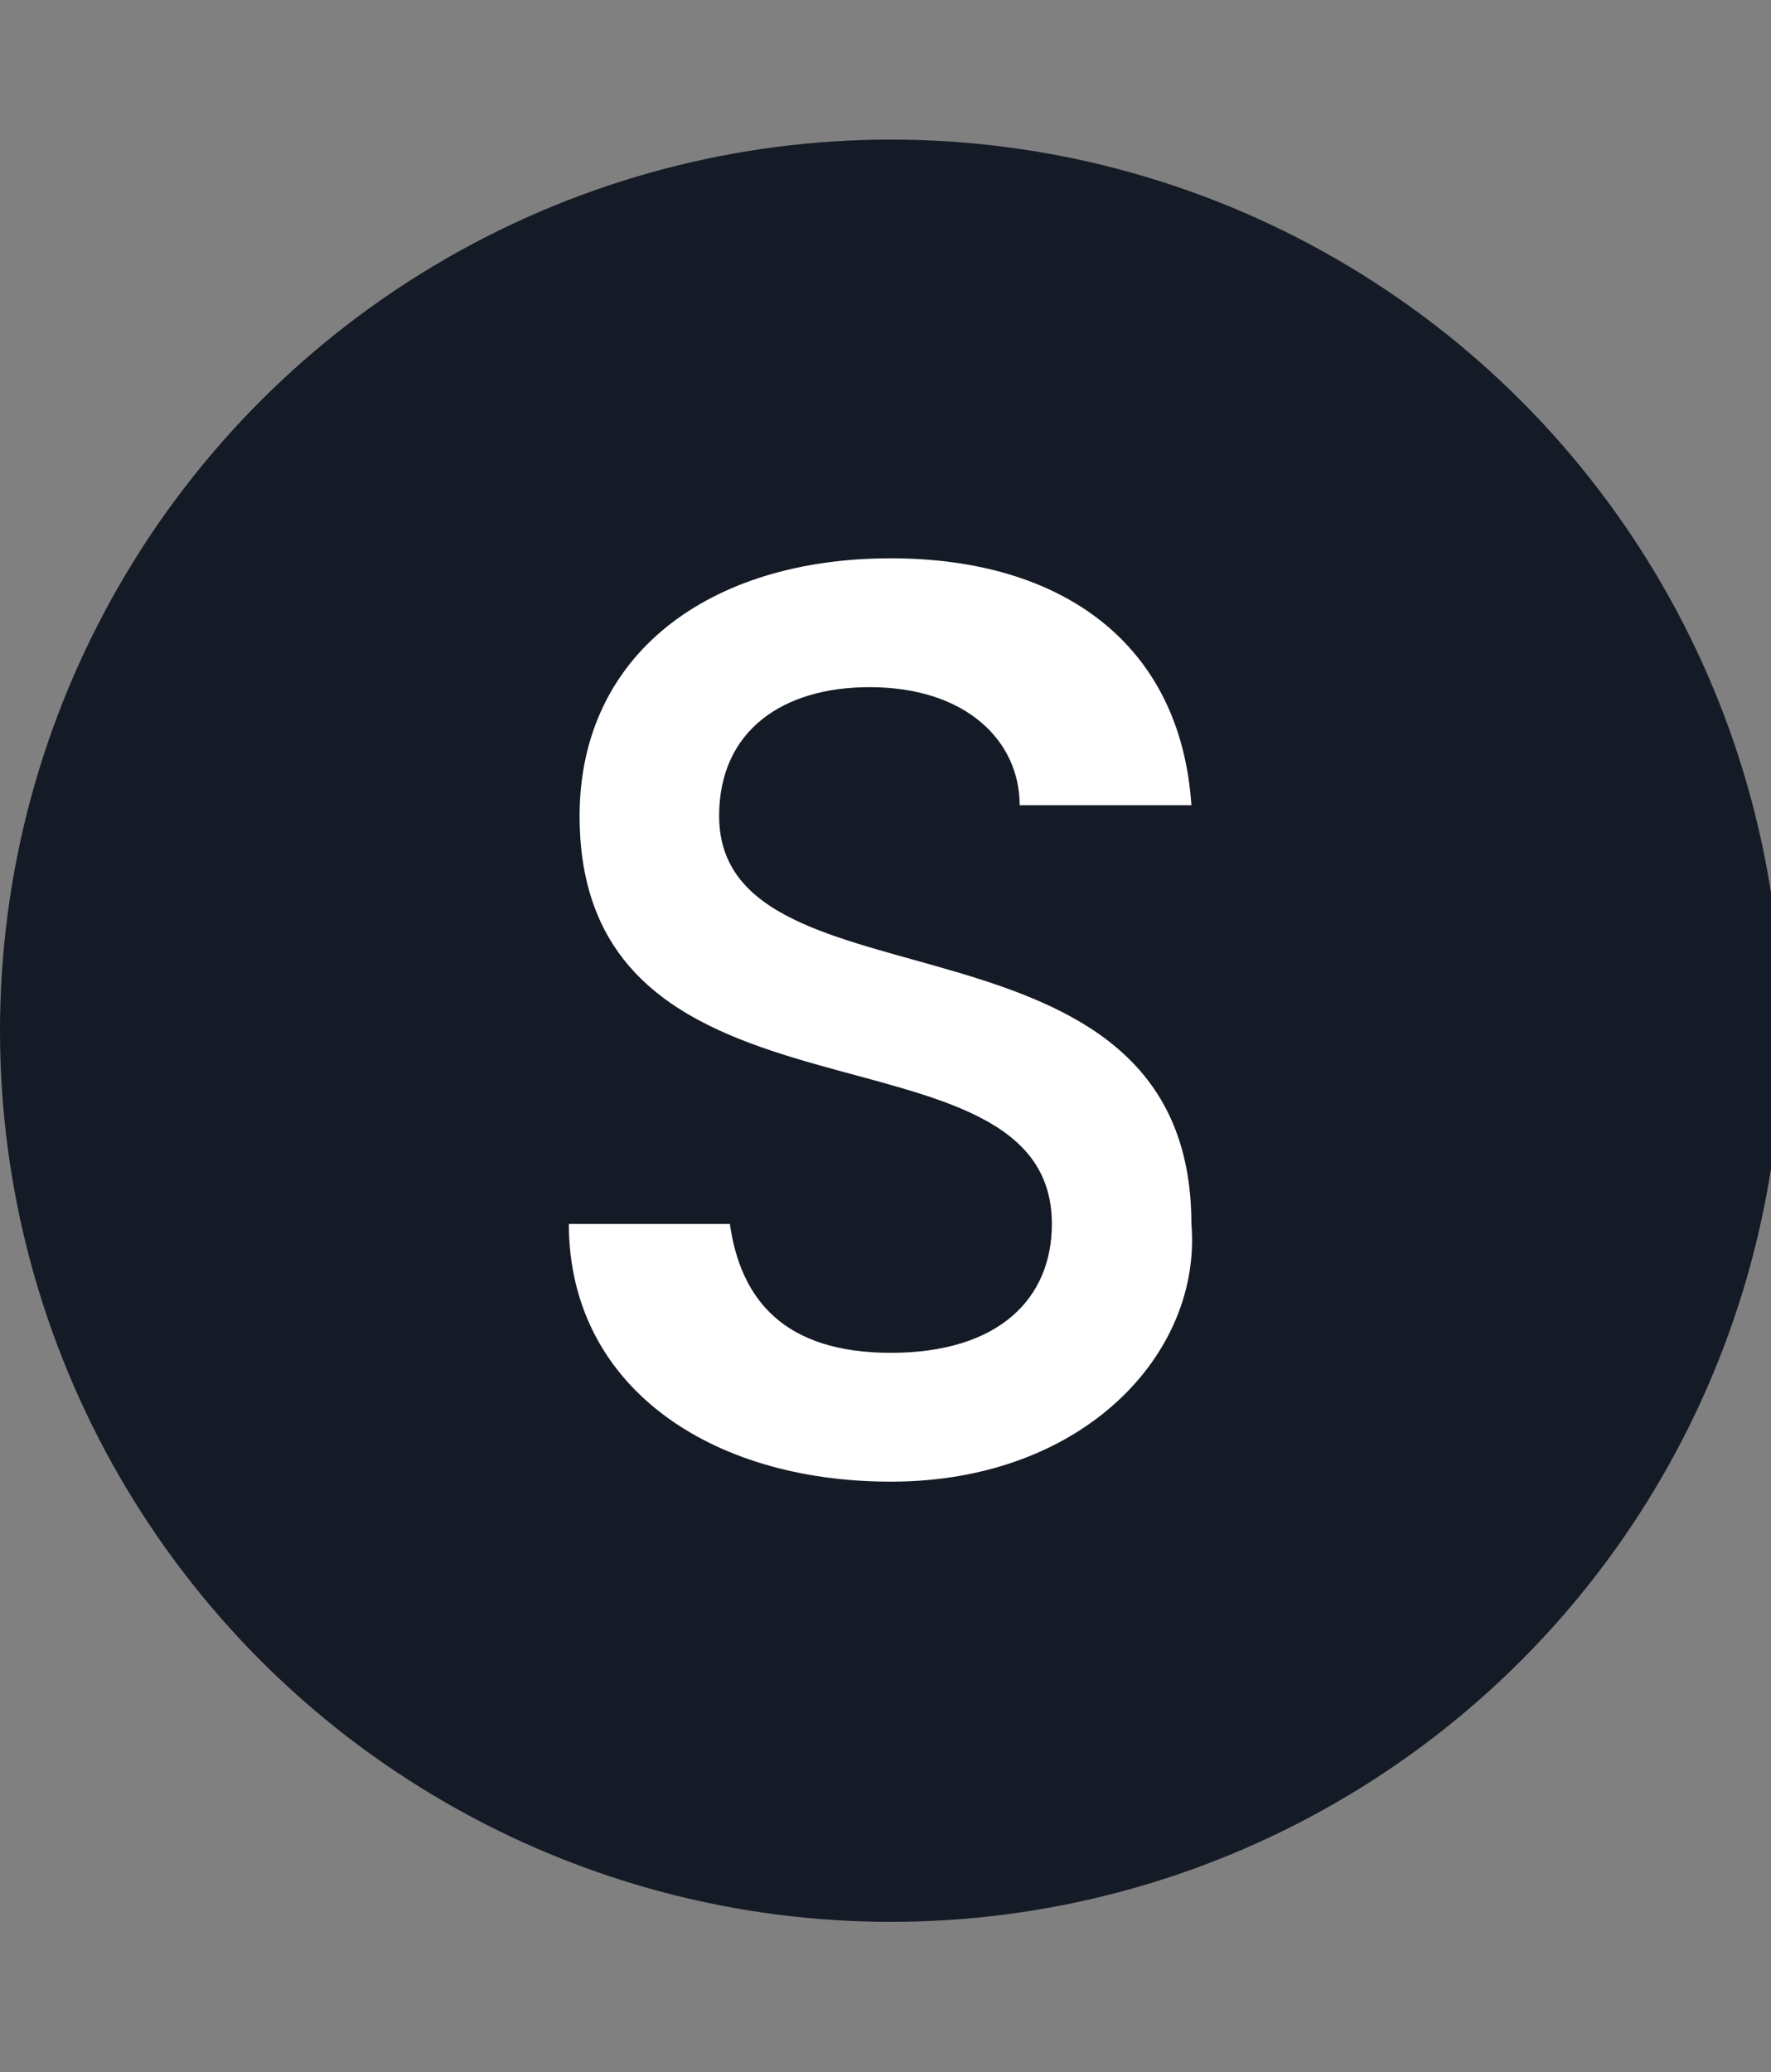
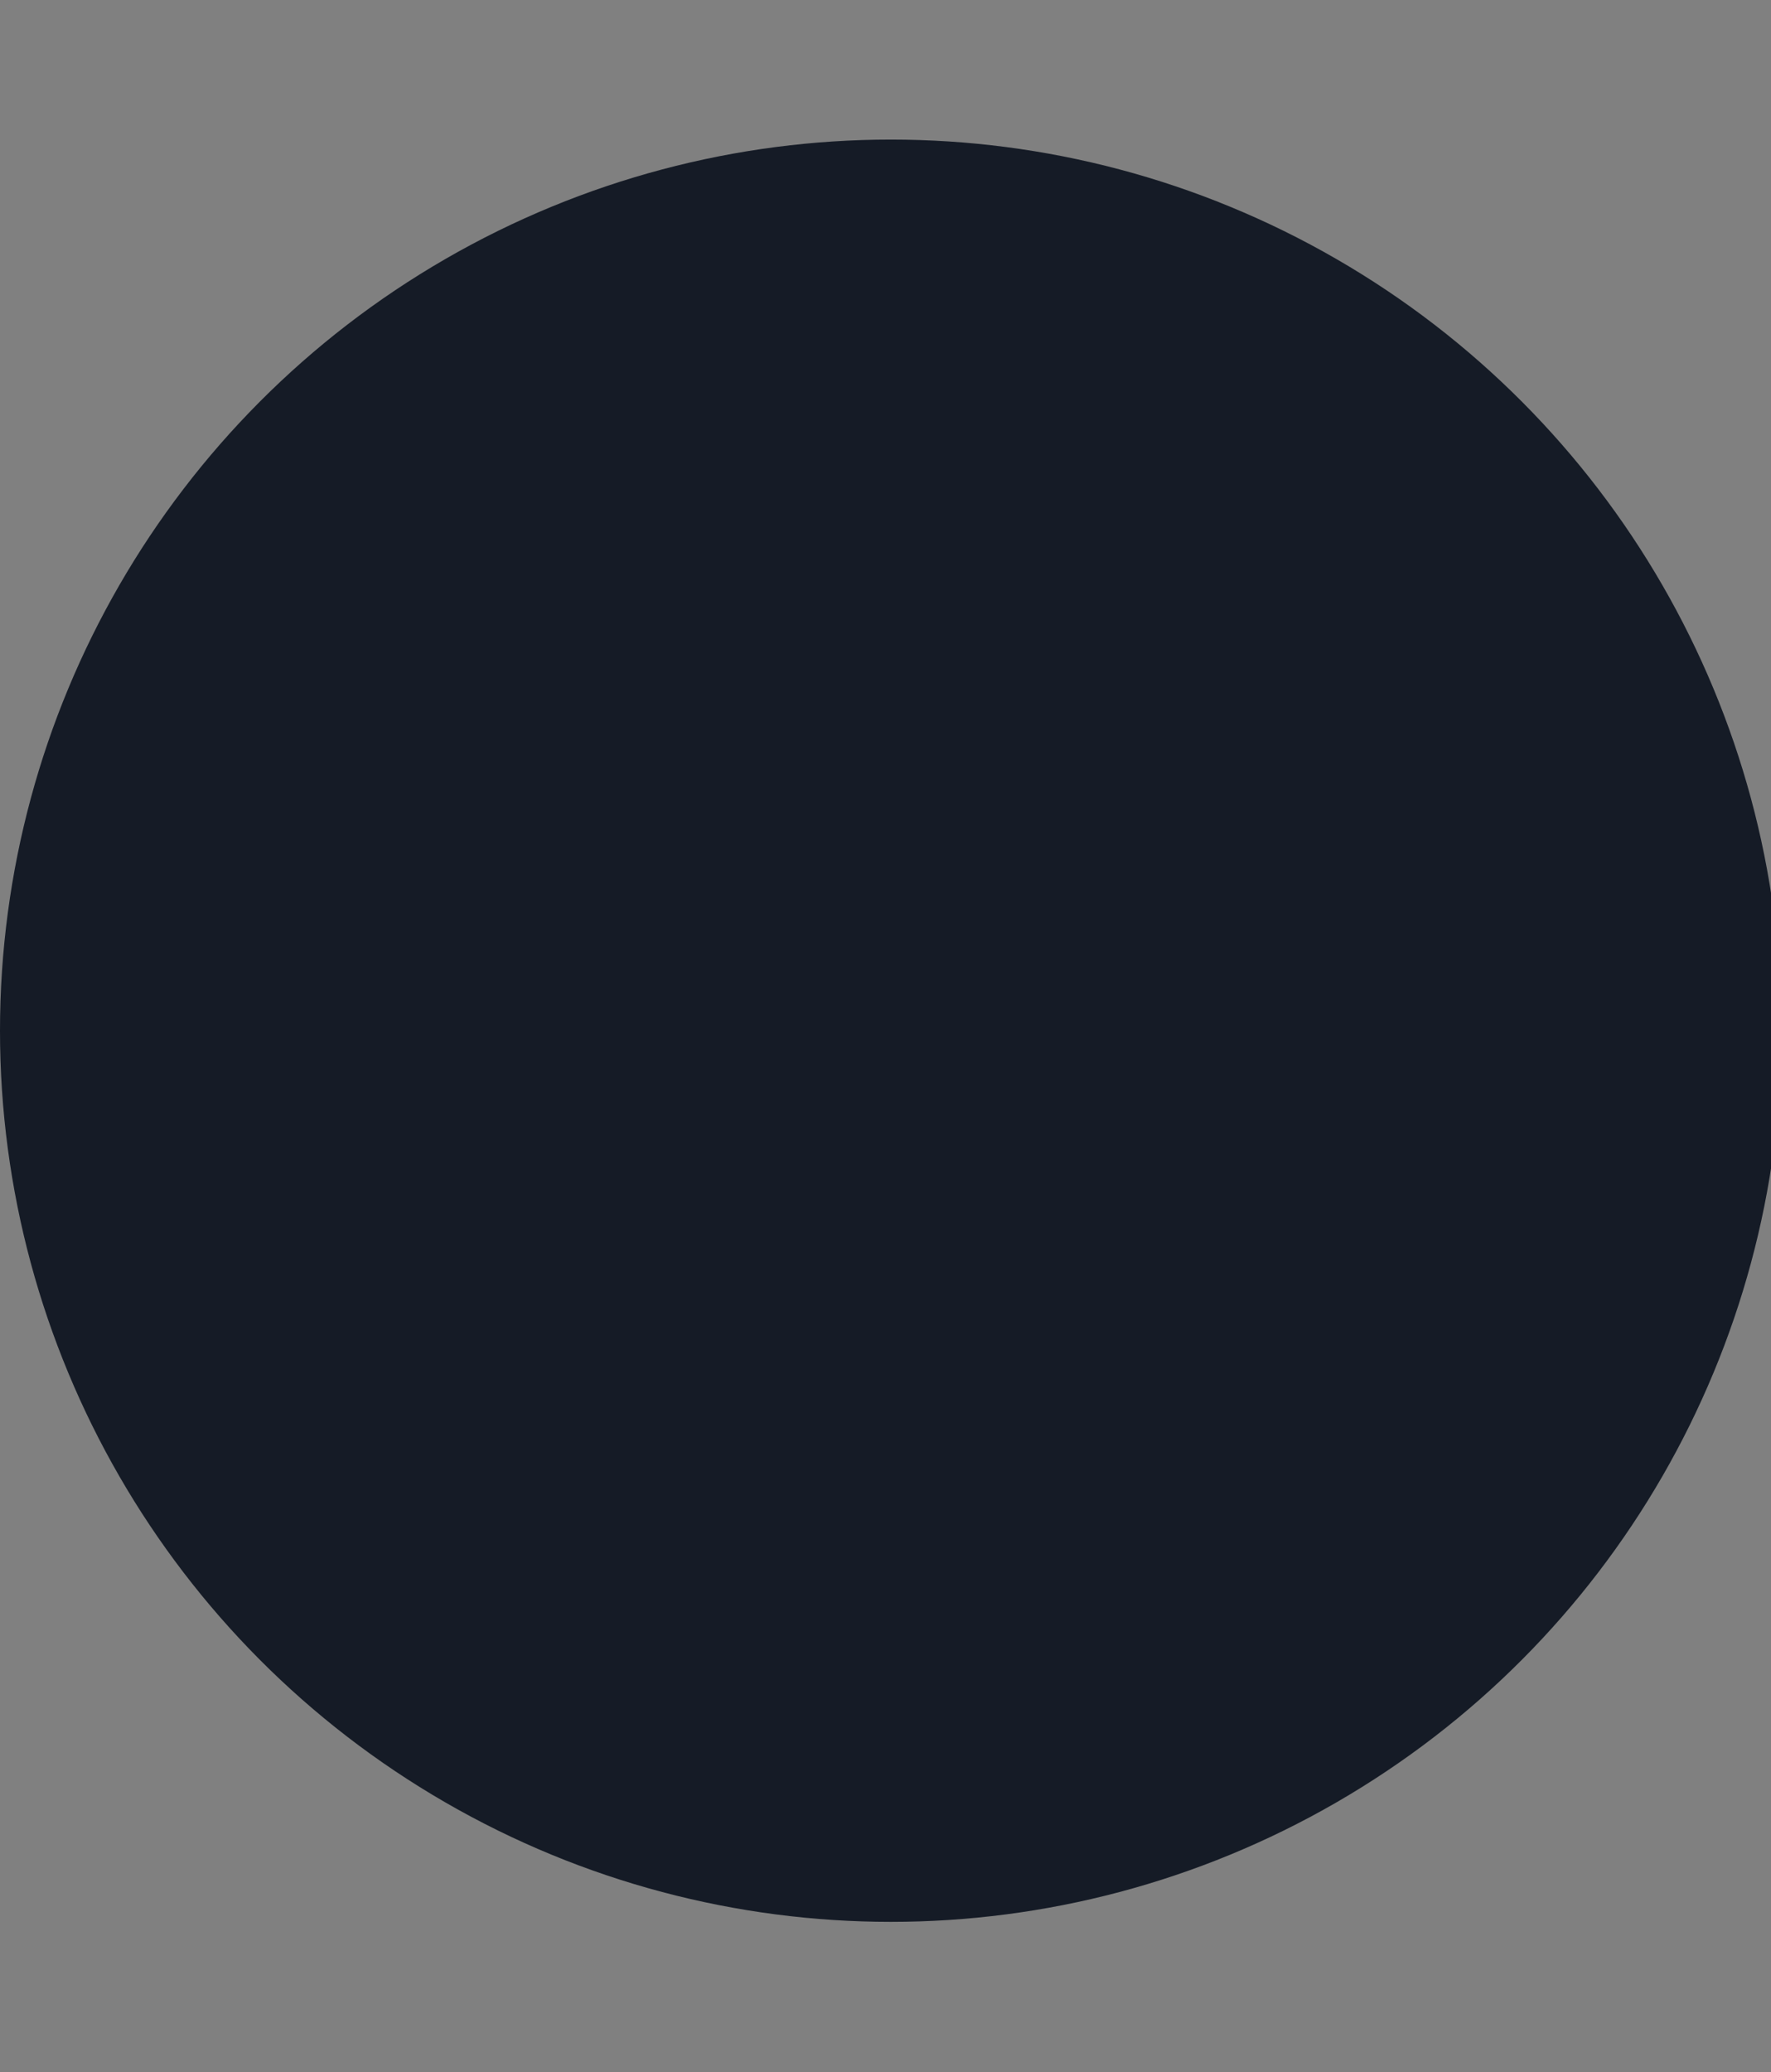
<svg xmlns="http://www.w3.org/2000/svg" version="1.1" id="Layer_1" x="0px" y="0px" viewBox="0 0 16.5 19.3" style="enable-background:new 0 0 16.5 19.3;" xml:space="preserve">
  <rect x="0" y="0" width="16.5" height="19.3" fill="#808080" stroke="none" />
  <style type="text/css">
	.st0{fill:#151B26;}
	.st1{fill:#FFFFFF;}
</style>
  <circle class="st0" cx="8.3" cy="9.6" r="8.3" />
  <g>
-     <path class="st1" d="M8.3,13.8c-1.7,0-3-0.9-3-2.4h1.5c0.1,0.7,0.5,1.2,1.5,1.2c1,0,1.5-0.5,1.5-1.2c0-2-4.4-0.7-4.4-3.8   c0-1.5,1.2-2.4,2.9-2.4c1.6,0,2.7,0.8,2.8,2.3H9.5c0-0.6-0.5-1.1-1.4-1.1c-0.8,0-1.4,0.4-1.4,1.2c0,1.9,4.4,0.7,4.4,3.8   C11.2,12.6,10.1,13.8,8.3,13.8z" />
-   </g>
+     </g>
</svg>